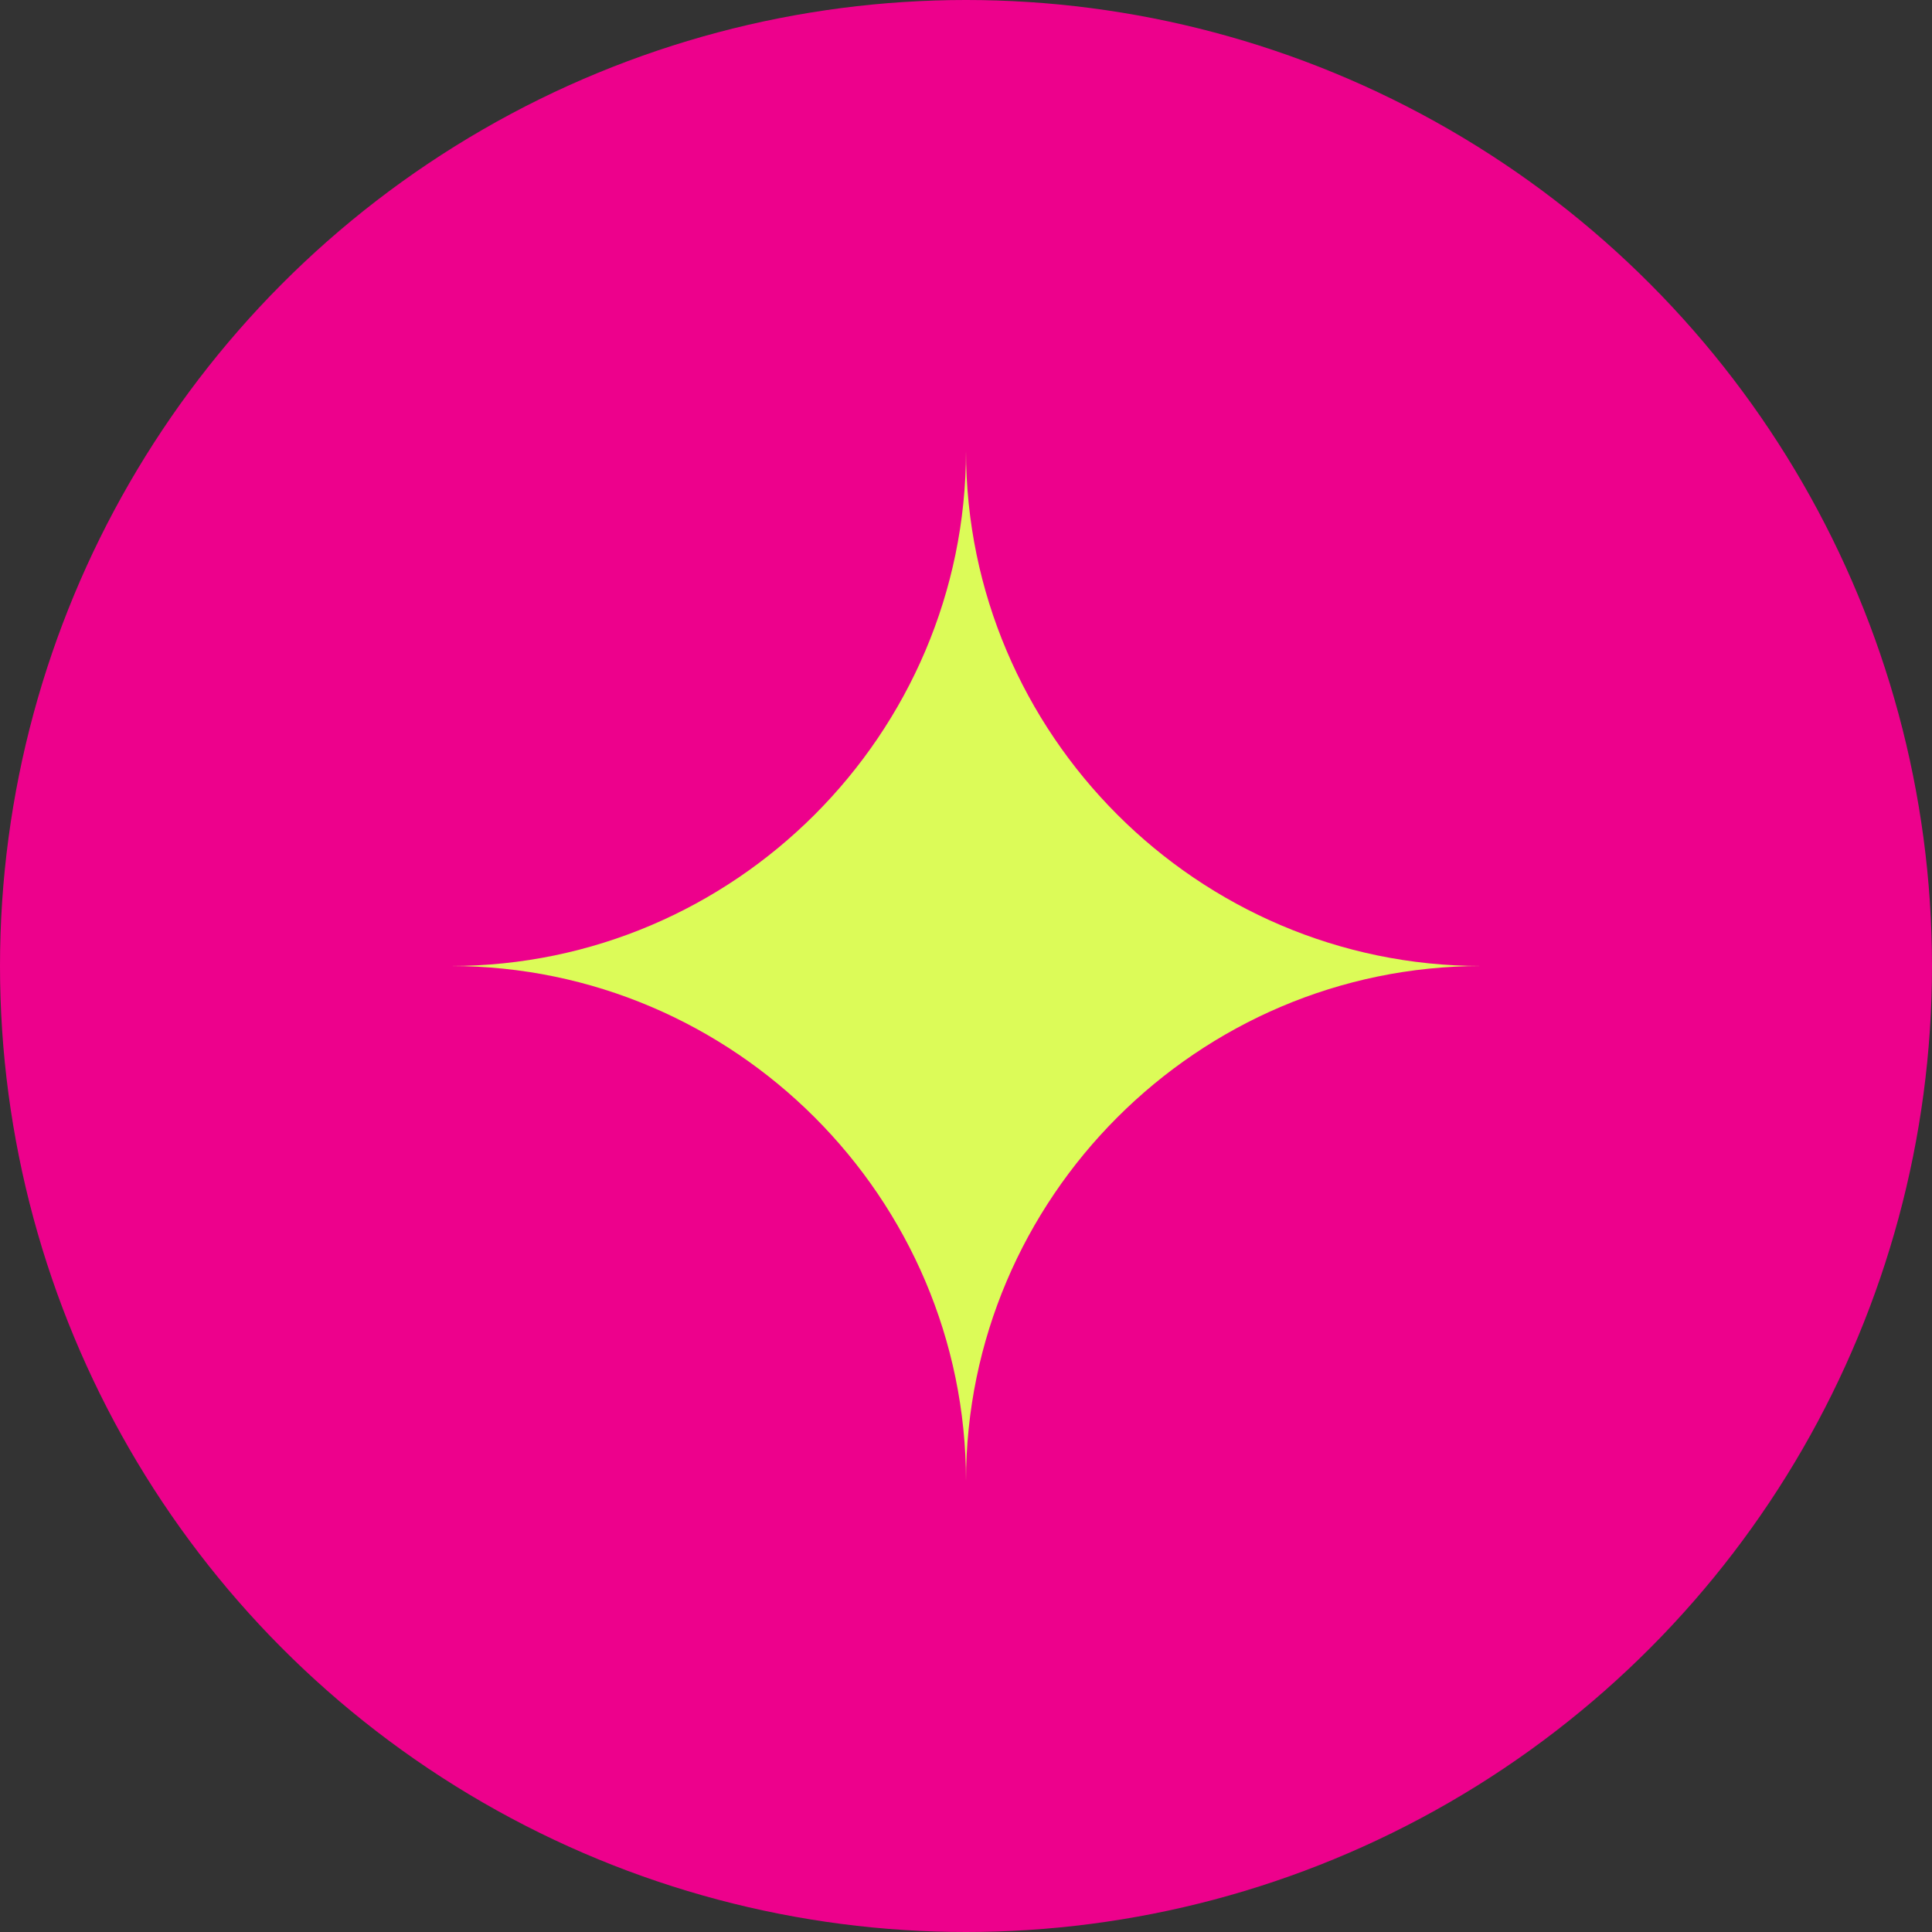
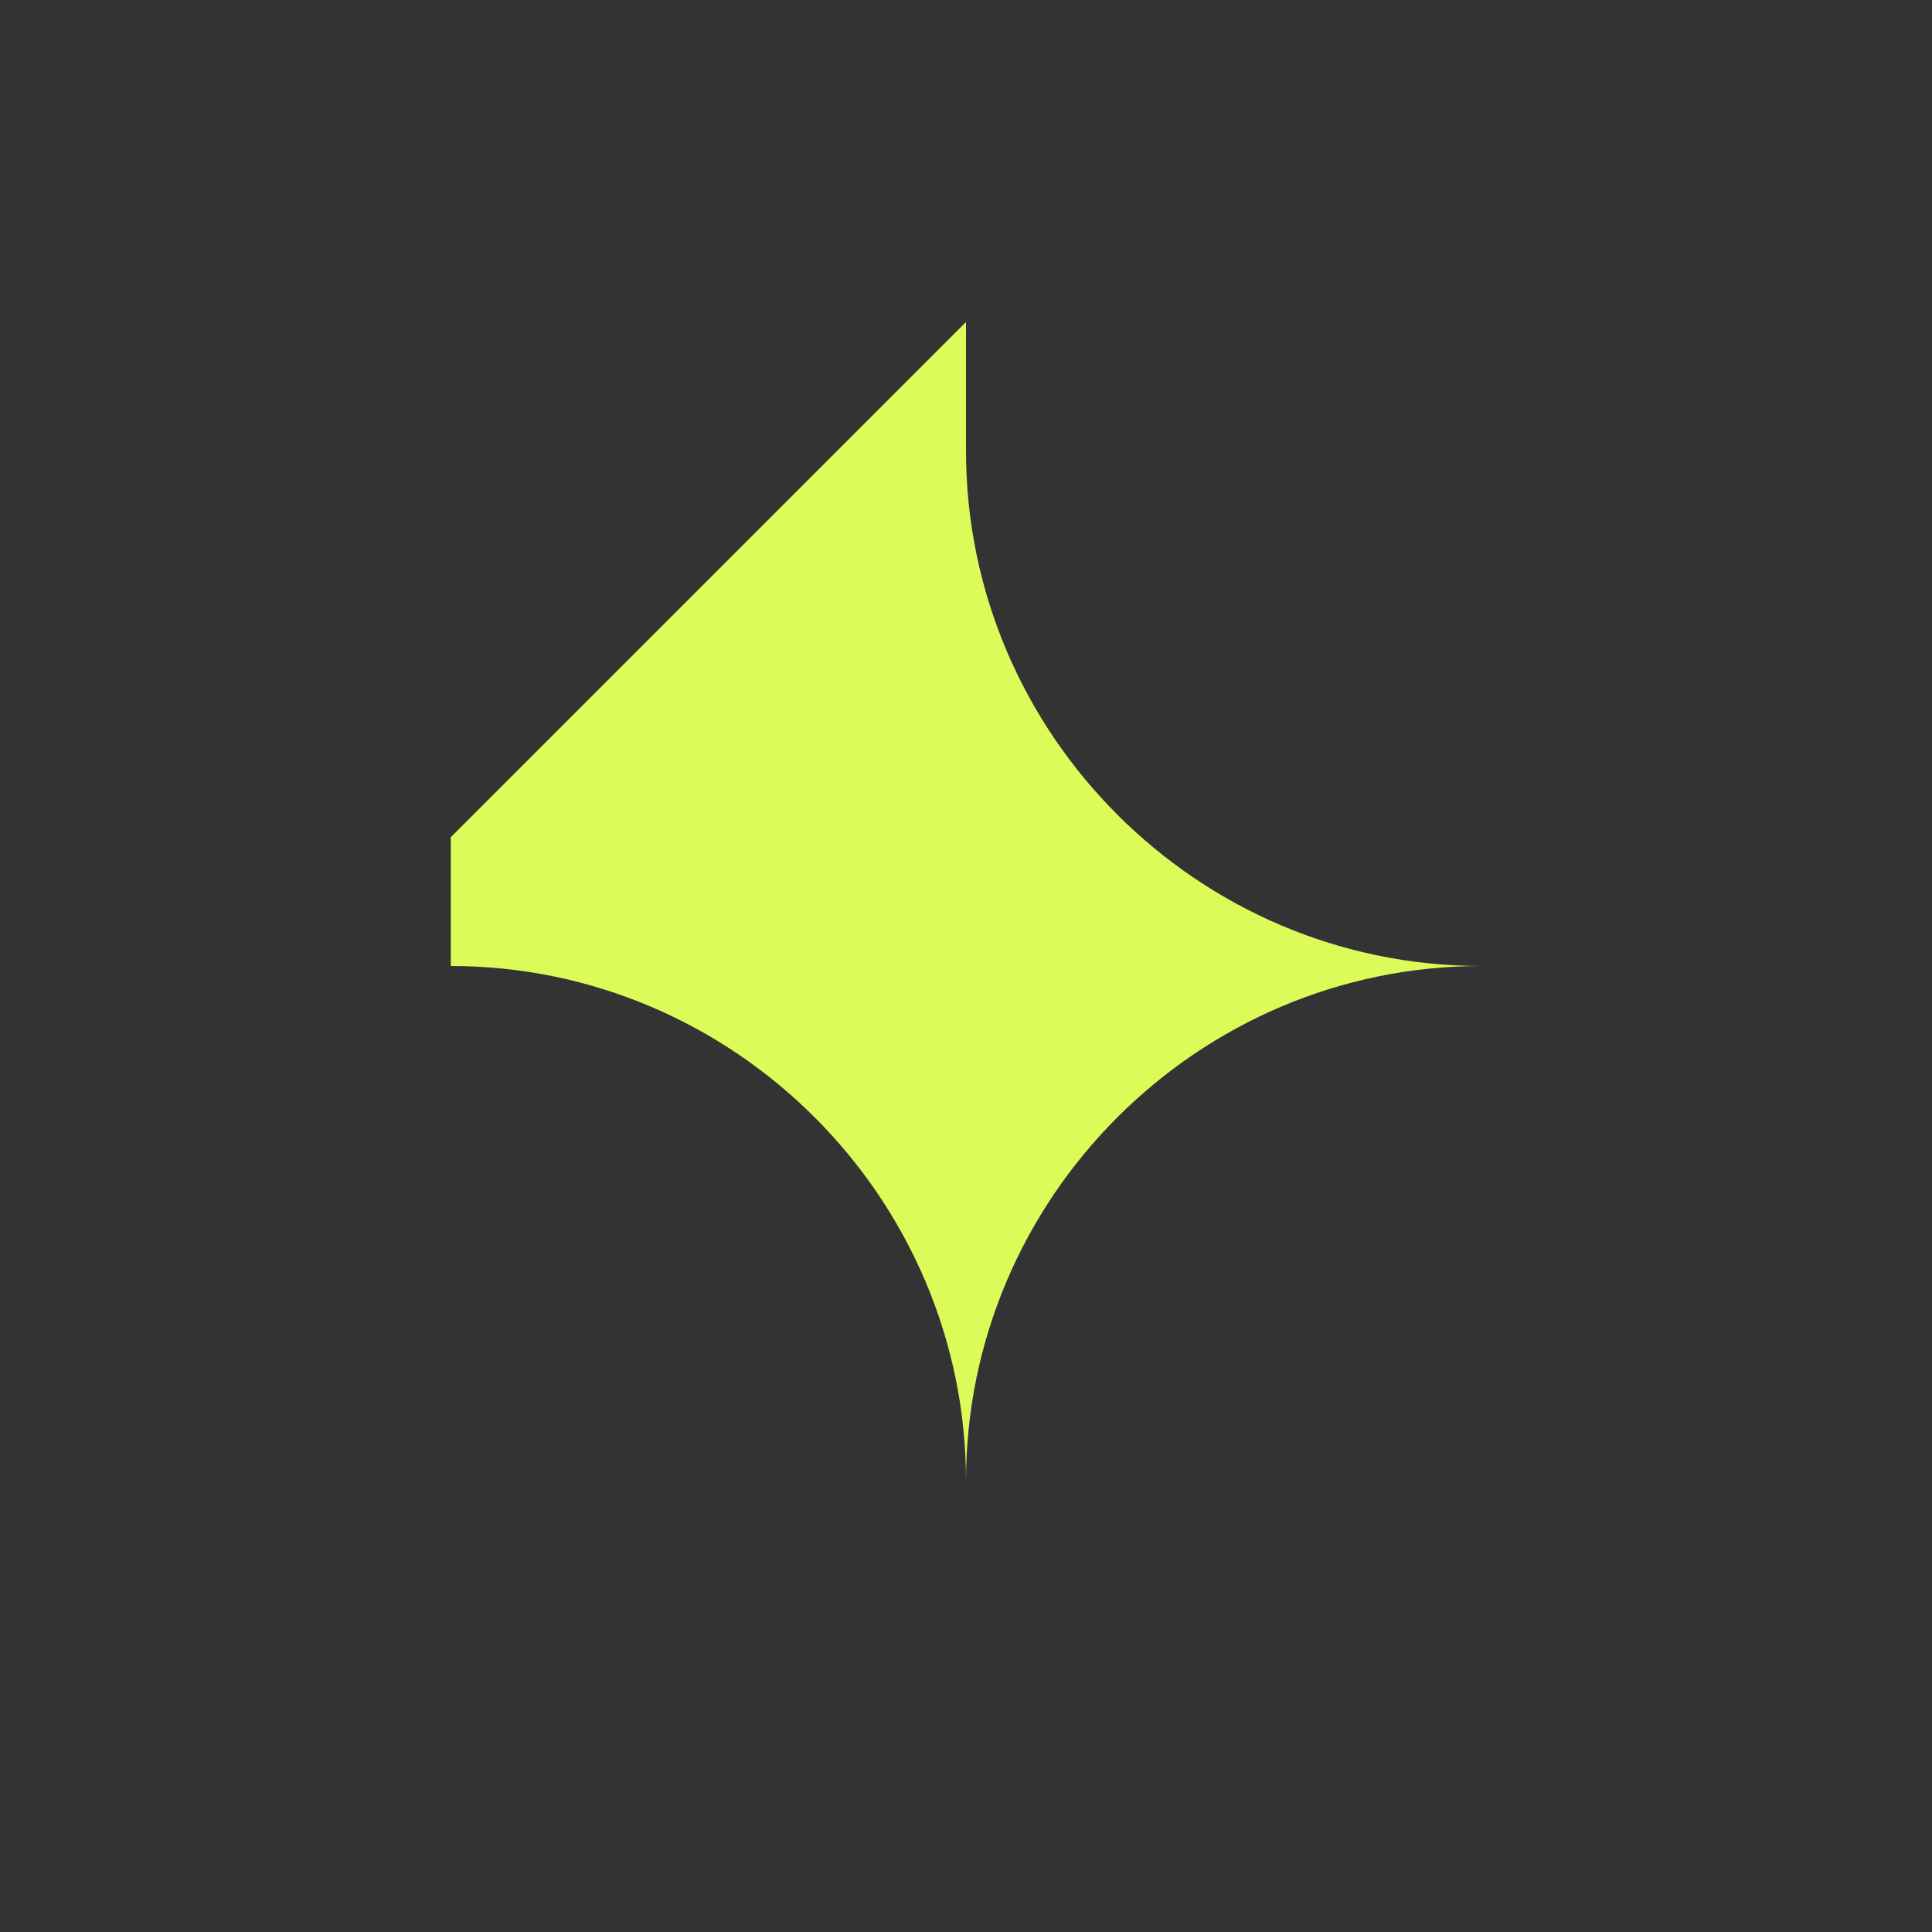
<svg xmlns="http://www.w3.org/2000/svg" version="1.1" viewBox="0 0 30 30">
  <rect x="0" y="0" width="30" height="30" fill="#333333" stroke="none" />
  <defs>
    <style> .cls-1 { fill: #dcfb58; } .cls-2 { fill: #ed018c; } </style>
  </defs>
  <g>
    <g id="_Слой_1" data-name="Слой_1">
-       <circle class="cls-2" cx="15" cy="15" r="15" />
-       <path class="cls-1" d="M15,5v2c0,4.4,3.6,8,8,8h2s-2,0-2,0c-4.4,0-8,3.6-8,8v2s0-2,0-2c0-4.4-3.6-8-8-8h-2s2,0,2,0c4.4,0,8-3.6,8-8v-2Z" />
+       <path class="cls-1" d="M15,5v2c0,4.4,3.6,8,8,8h2s-2,0-2,0c-4.4,0-8,3.6-8,8v2s0-2,0-2c0-4.4-3.6-8-8-8h-2s2,0,2,0v-2Z" />
    </g>
  </g>
</svg>